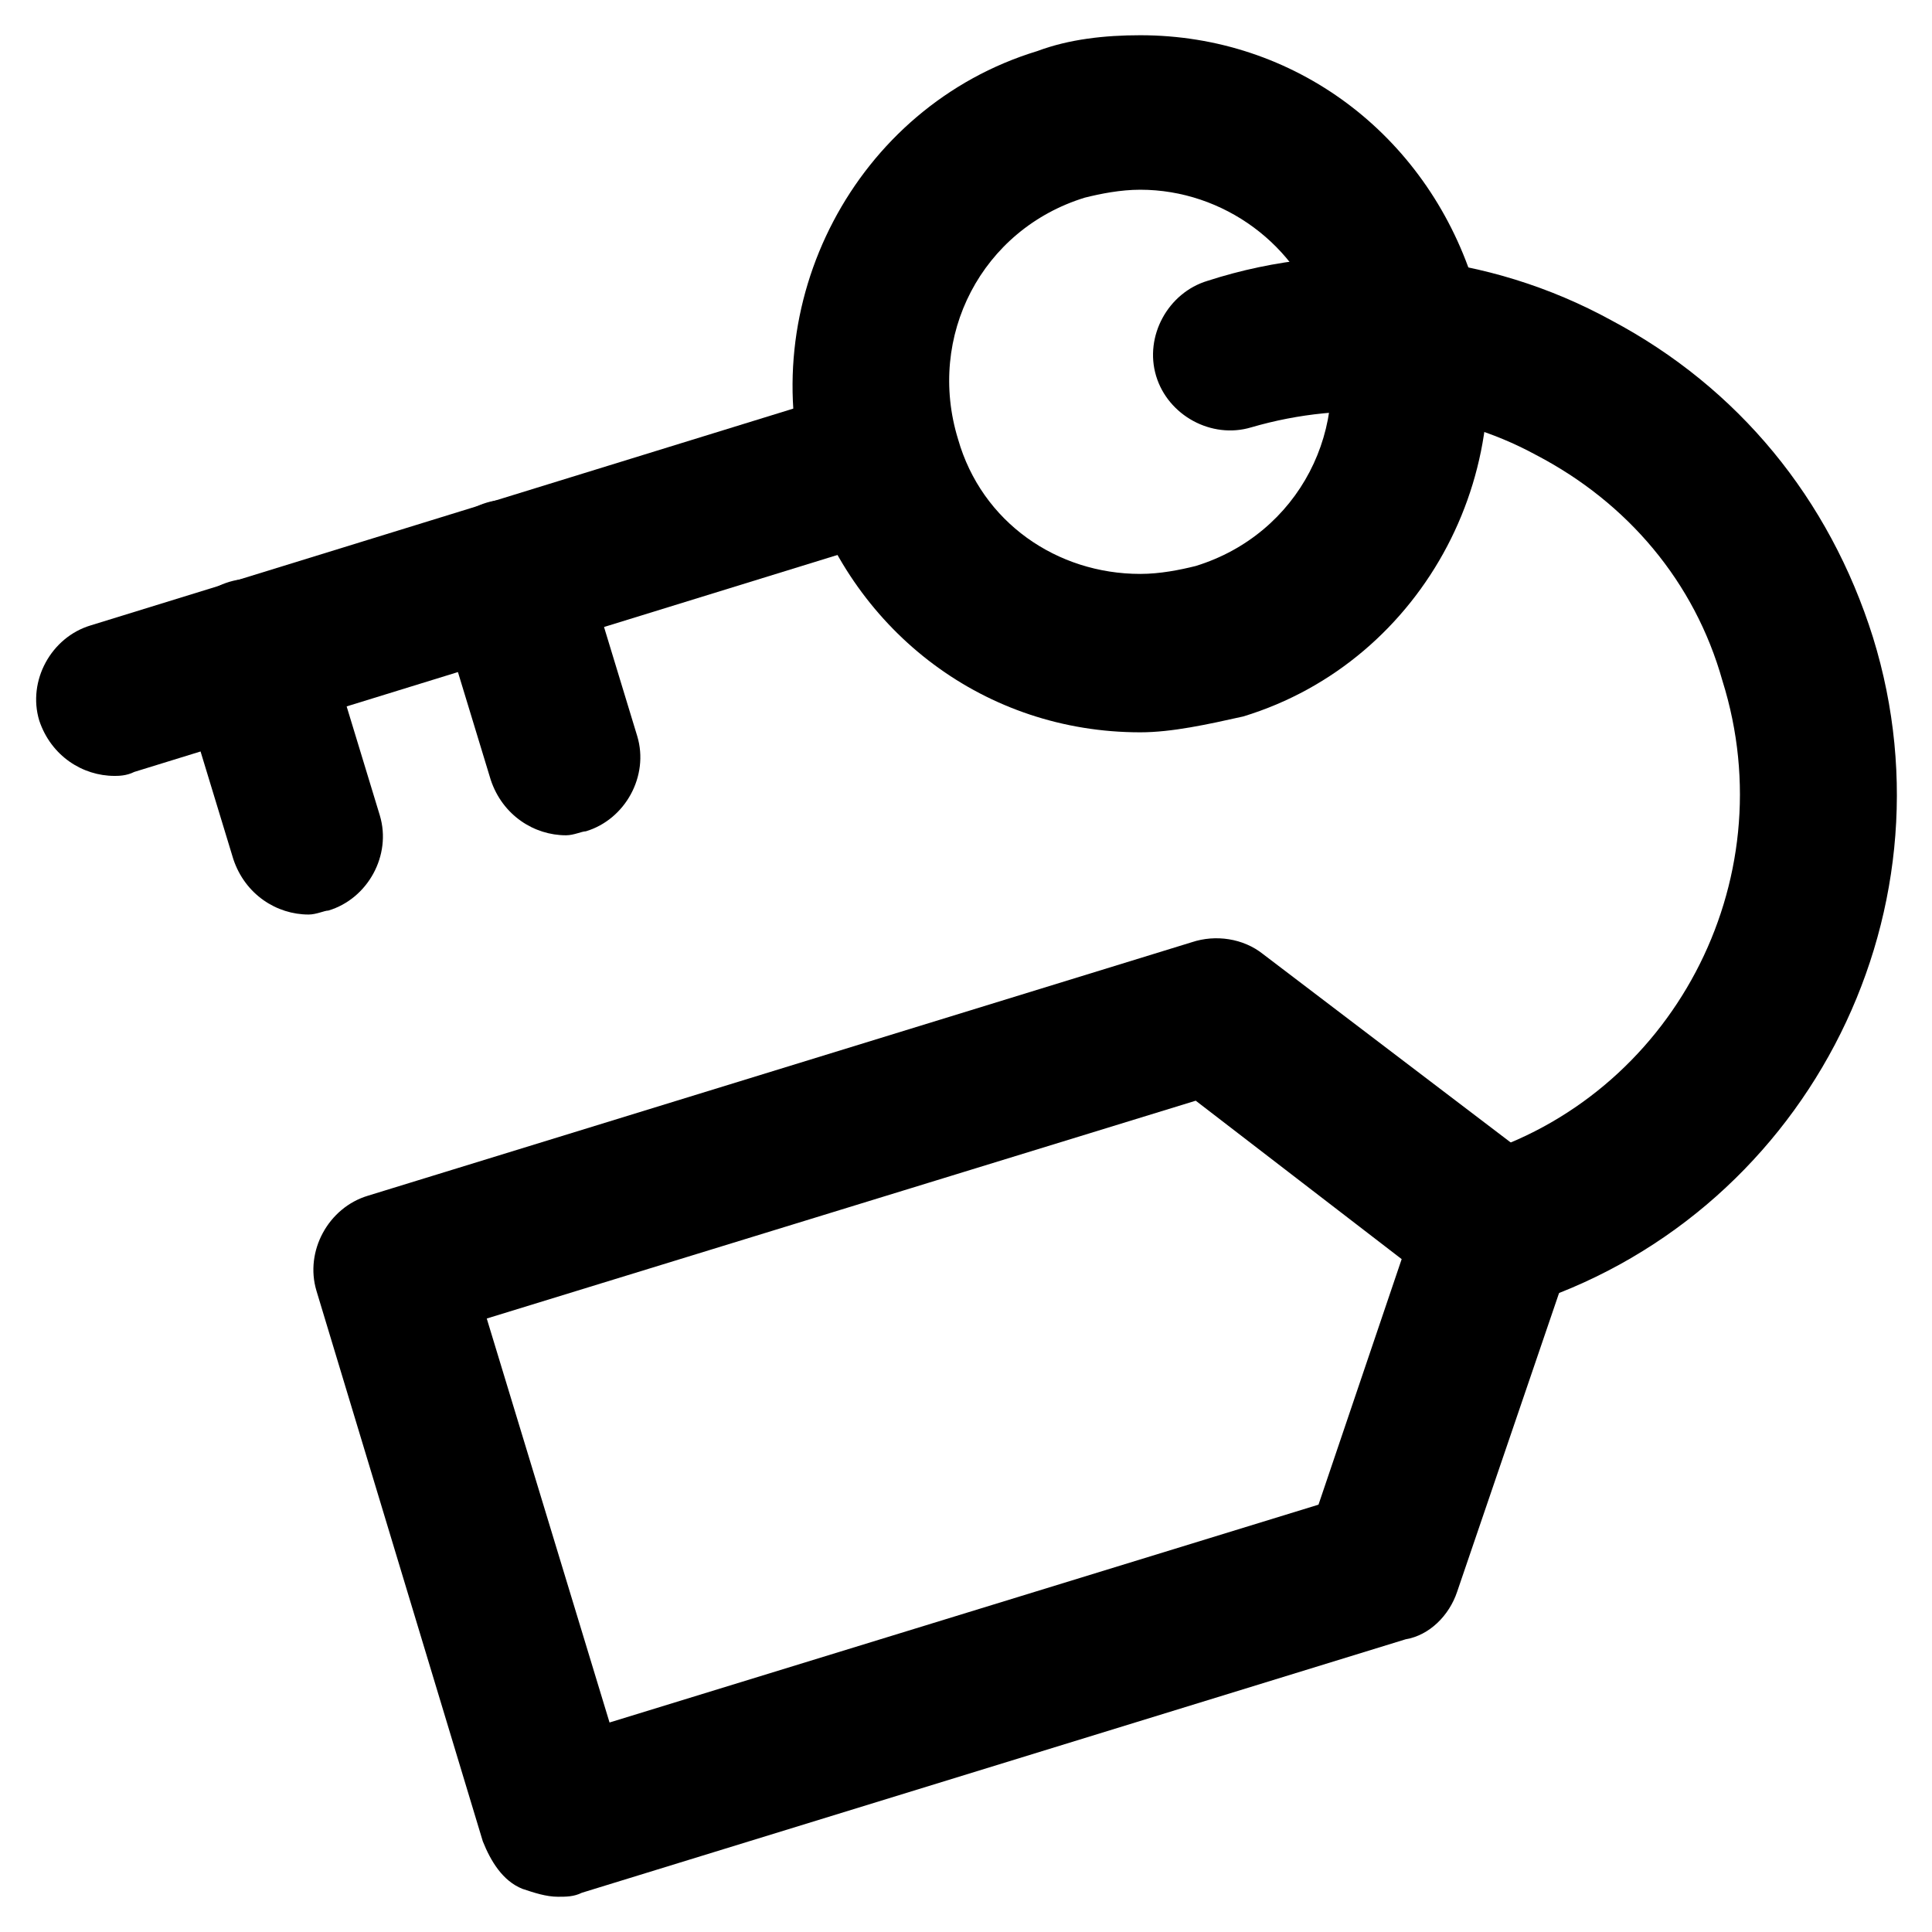
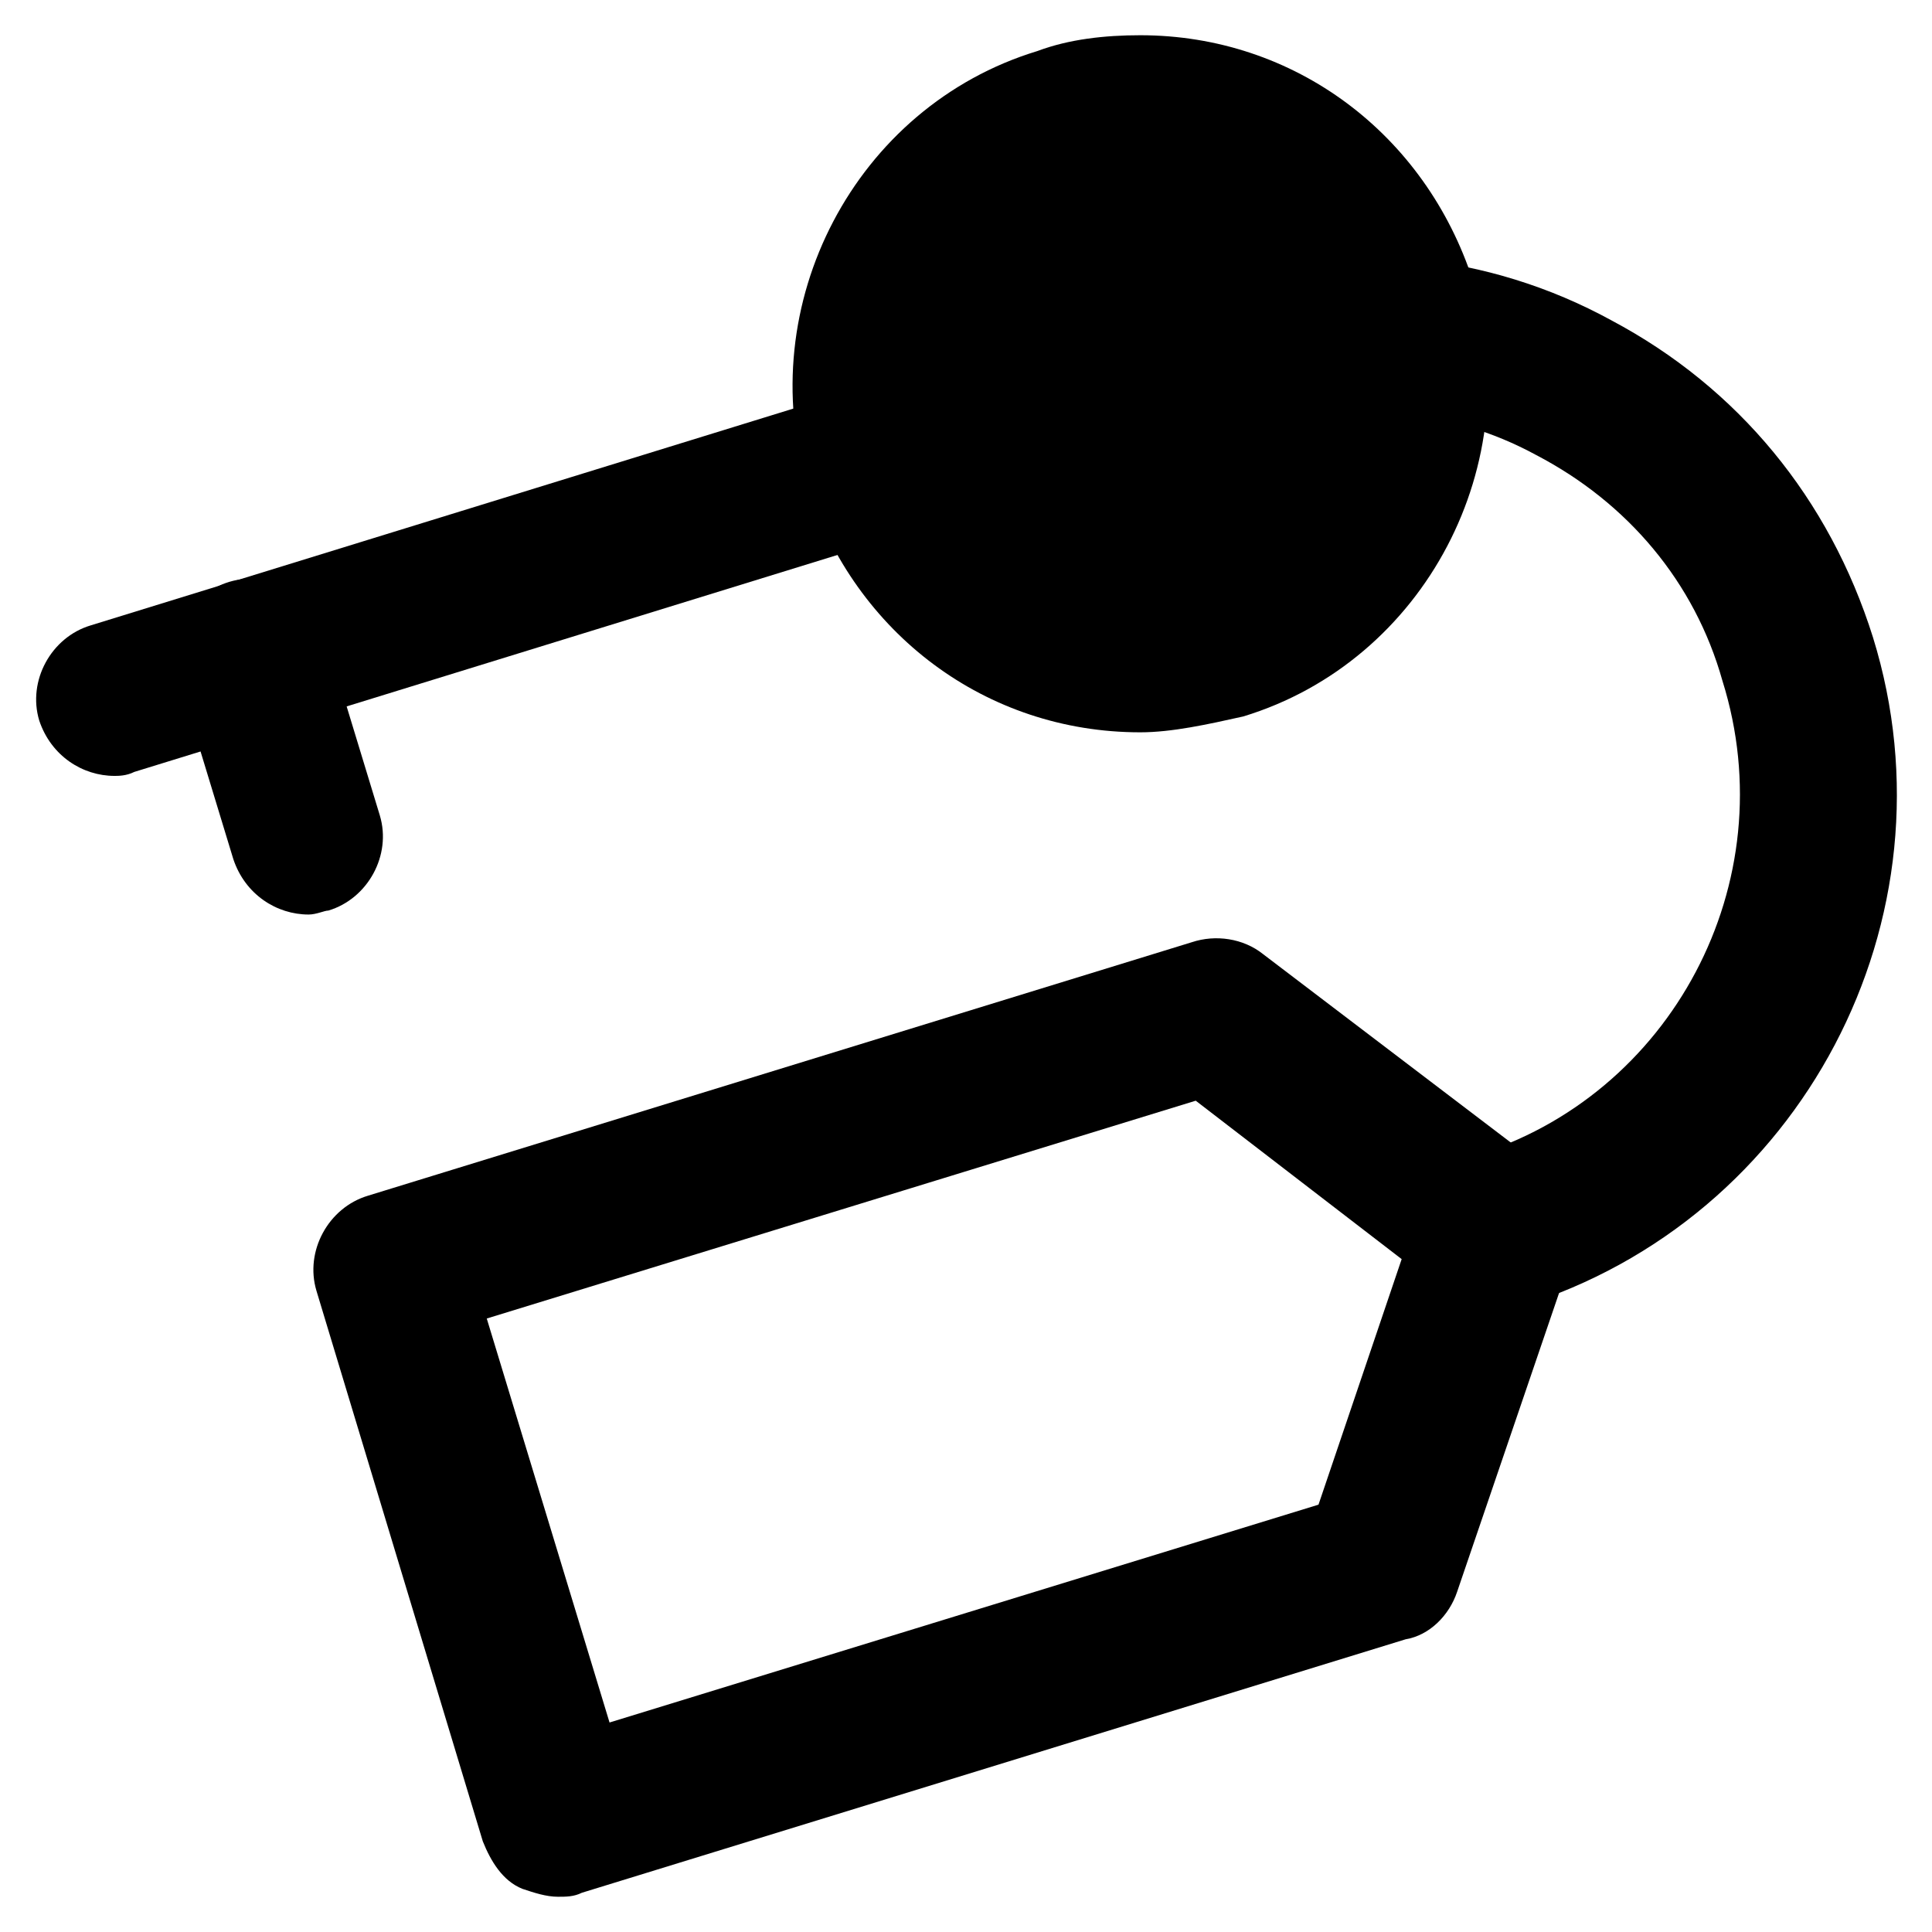
<svg xmlns="http://www.w3.org/2000/svg" fill="#000000" width="800px" height="800px" version="1.1" viewBox="144 144 512 512">
  <g>
-     <path d="m446.18 338.07c-40.934 0-75.57-26.238-88.168-65.074-14.695-48.281 12.594-100.76 60.879-115.46 8.398-3.148 17.844-4.199 27.289-4.199 40.934 0 75.57 26.238 88.168 65.074 14.695 48.281-12.594 100.76-60.879 115.46-9.445 2.102-18.891 4.199-27.289 4.199zm0-143.79c-5.246 0-10.496 1.051-14.695 2.098-27.289 8.398-41.984 36.734-33.586 64.027 6.297 22.043 26.238 35.688 48.281 35.688 5.246 0 10.496-1.051 14.695-2.098 27.289-8.398 41.984-36.734 33.586-64.027-6.297-20.992-26.238-35.688-48.281-35.688z" />
+     <path d="m446.18 338.07c-40.934 0-75.57-26.238-88.168-65.074-14.695-48.281 12.594-100.76 60.879-115.46 8.398-3.148 17.844-4.199 27.289-4.199 40.934 0 75.57 26.238 88.168 65.074 14.695 48.281-12.594 100.76-60.879 115.46-9.445 2.102-18.891 4.199-27.289 4.199zm0-143.79z" />
    <path d="m174.33 349.62c-8.398 0-16.793-5.246-19.941-14.695-3.148-10.496 3.148-22.043 13.645-25.191l197.32-60.879c10.496-3.148 22.043 3.148 25.191 13.645 3.148 10.496-3.148 22.043-13.645 25.191l-197.32 60.879c-2.098 1.051-4.199 1.051-5.25 1.051z" />
    <path d="m225.77 386.36c-8.398 0-16.793-5.246-19.941-14.695l-14.695-48.281c-3.148-10.496 3.148-22.043 13.645-25.191 10.496-3.148 22.043 3.148 25.191 13.645l14.695 48.281c3.148 10.496-3.148 22.043-13.645 25.191-1.055 0-3.152 1.051-5.25 1.051z" />
-     <path d="m293.99 365.36c-8.398 0-16.793-5.246-19.941-14.695l-14.695-48.281c-3.148-10.496 3.148-22.043 13.645-25.191 10.496-3.148 22.043 3.148 25.191 13.645l14.695 48.281c3.148 10.496-3.148 22.043-13.645 25.191-1.051 0-3.152 1.051-5.25 1.051z" />
    <path d="m291.89 646.66c-3.148 0-6.297-1.051-9.445-2.098-5.246-2.098-8.398-7.348-10.496-12.594l-44.086-145.9c-3.148-10.496 3.148-22.043 13.645-25.191l218.32-67.176c6.297-2.098 13.645-1.051 18.895 3.148l74.523 56.68c7.348 5.246 9.445 14.695 7.348 23.09l-30.438 89.215c-2.098 6.297-7.348 11.547-13.645 12.594l-218.32 67.176c-2.106 1.055-4.203 1.055-6.301 1.055zm-18.895-153.24 32.539 107.06 187.88-57.727 22.043-65.074-54.578-41.984z" />
    <path d="m540.64 490.27c-8.398 0-16.793-5.246-19.941-14.695-3.148-10.496 3.148-22.043 13.645-25.191 52.48-15.742 82.918-72.422 66.125-125.95-7.348-26.238-25.191-47.23-49.332-59.828-23.09-12.594-50.383-14.695-75.57-7.348-10.496 3.148-22.043-3.148-25.191-13.645-3.148-10.496 3.148-22.043 13.645-25.191 35.688-11.547 74.523-7.348 107.06 10.496 33.586 17.844 57.727 47.23 69.273 83.969 23.09 74.523-18.895 154.29-93.414 177.38-2.098 0.004-4.195 0.004-6.297 0.004z" />
  </g>
</svg>